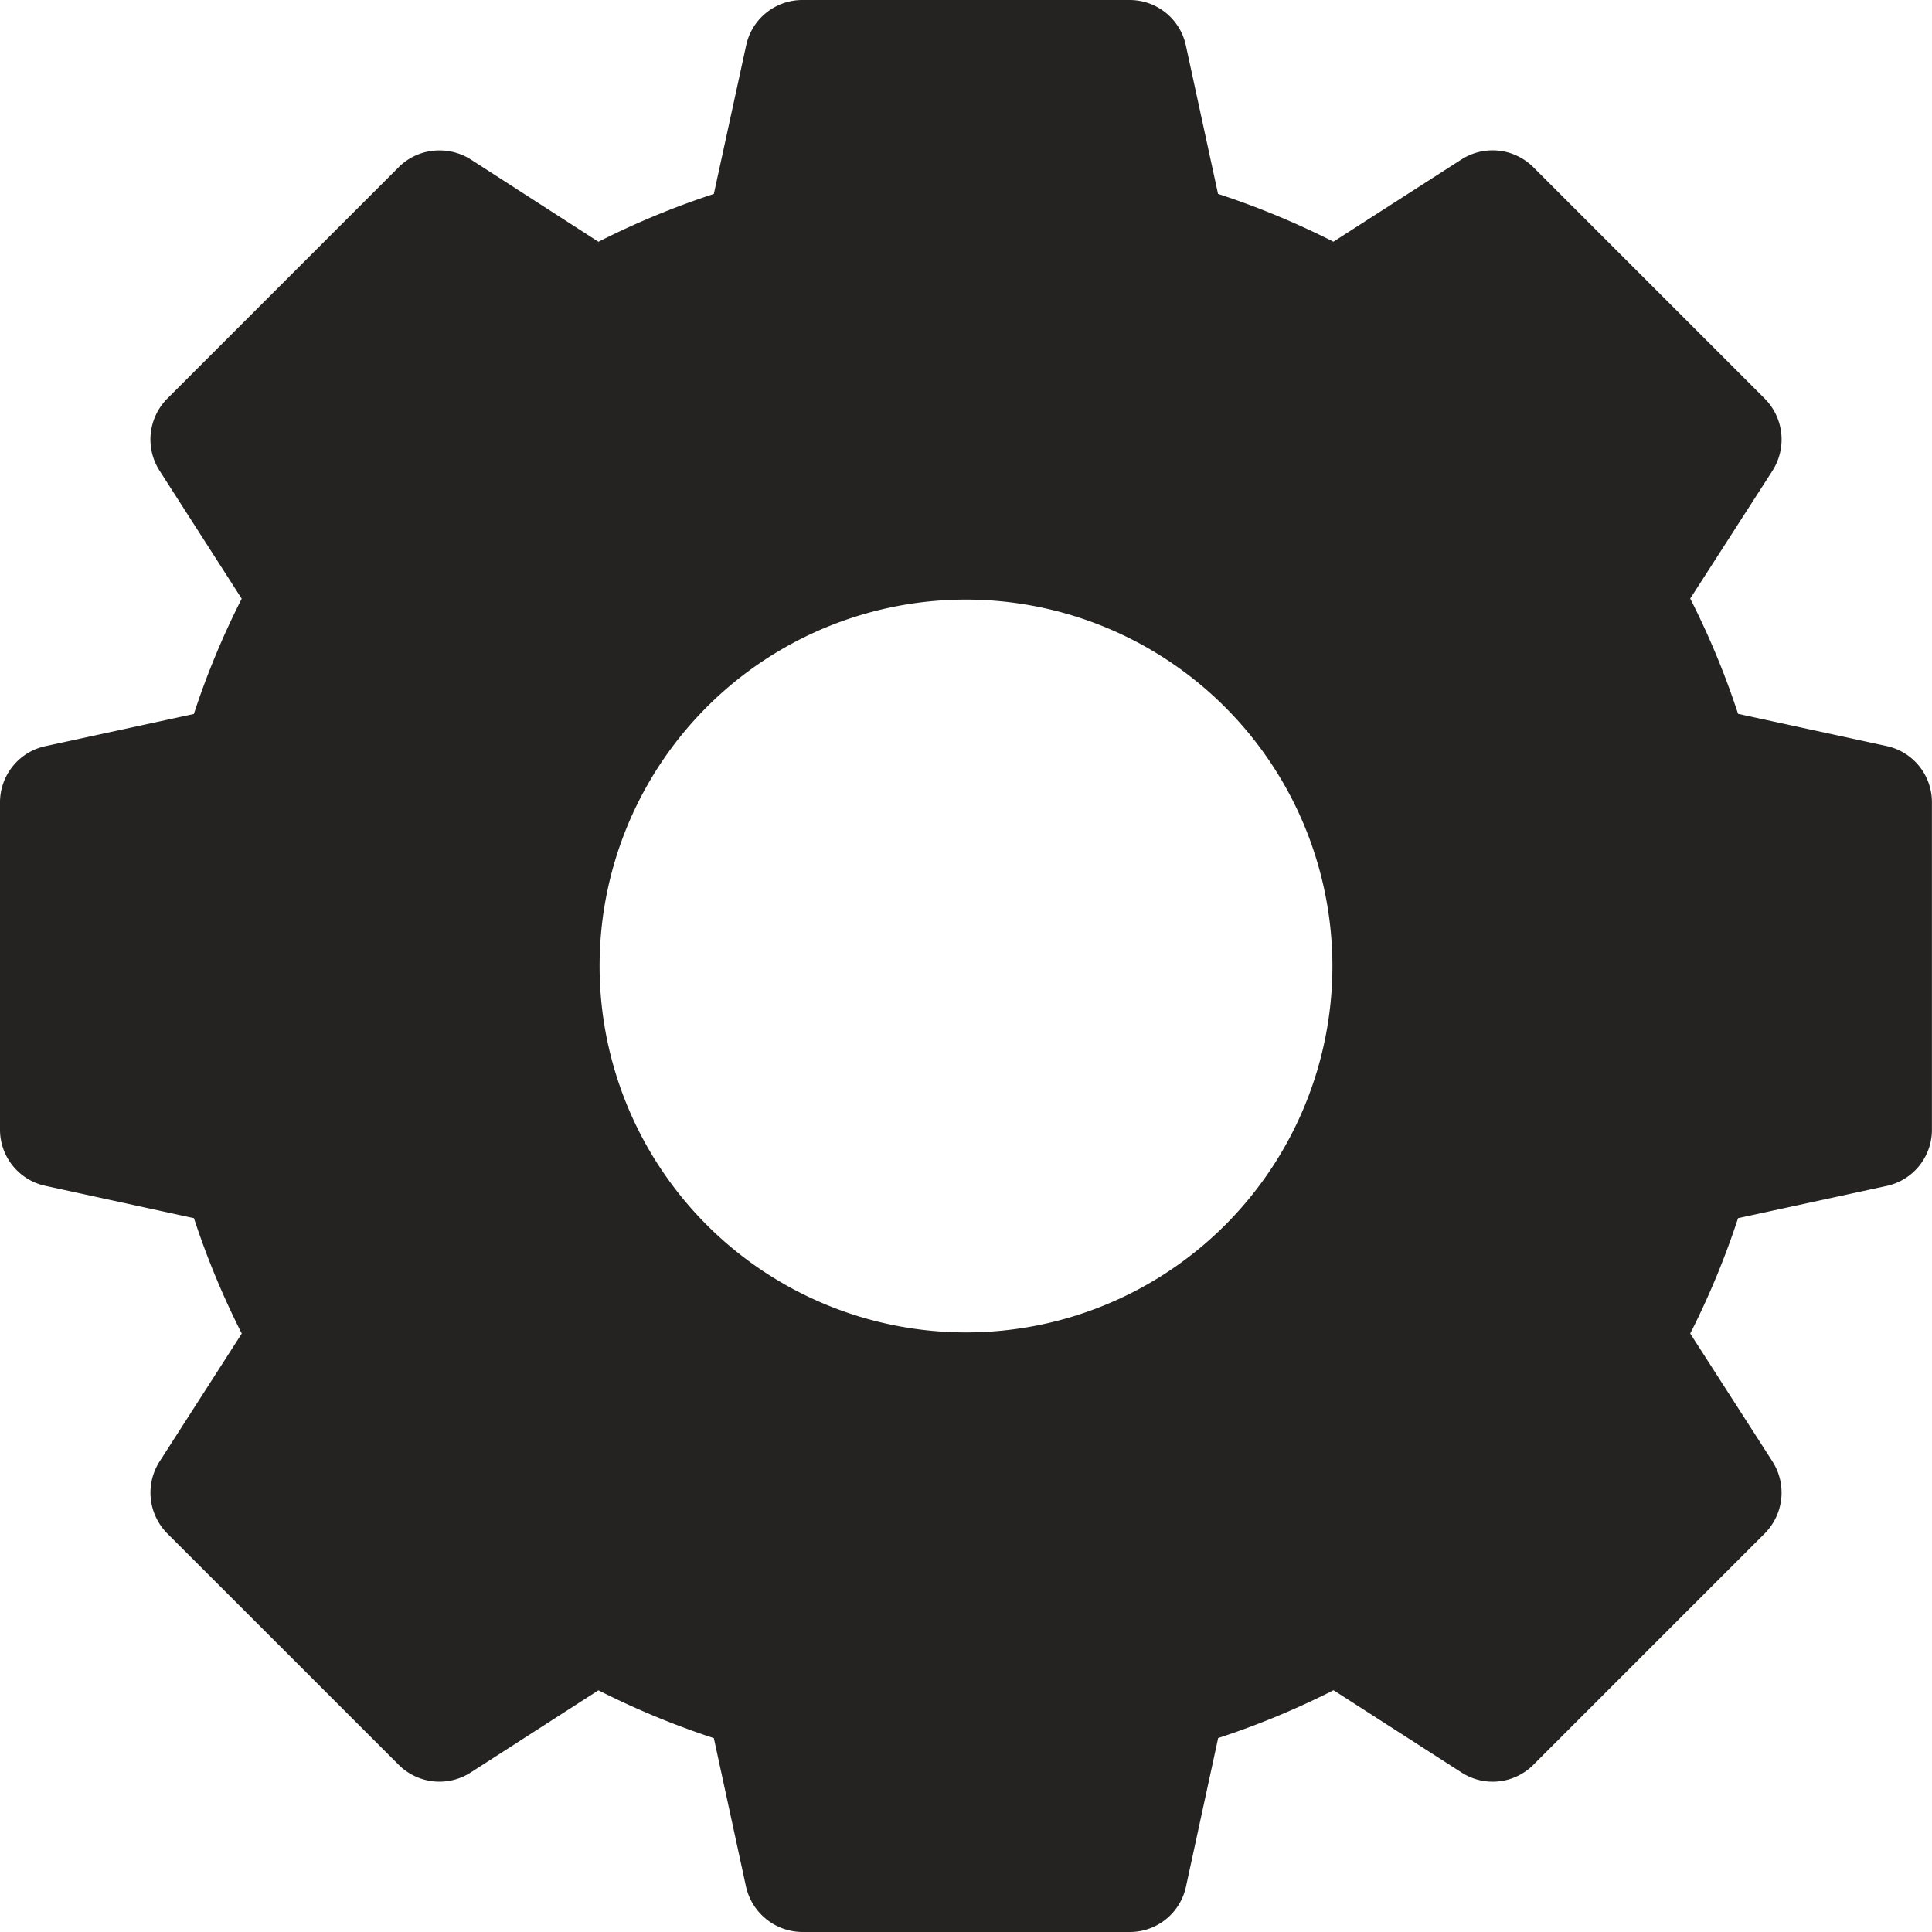
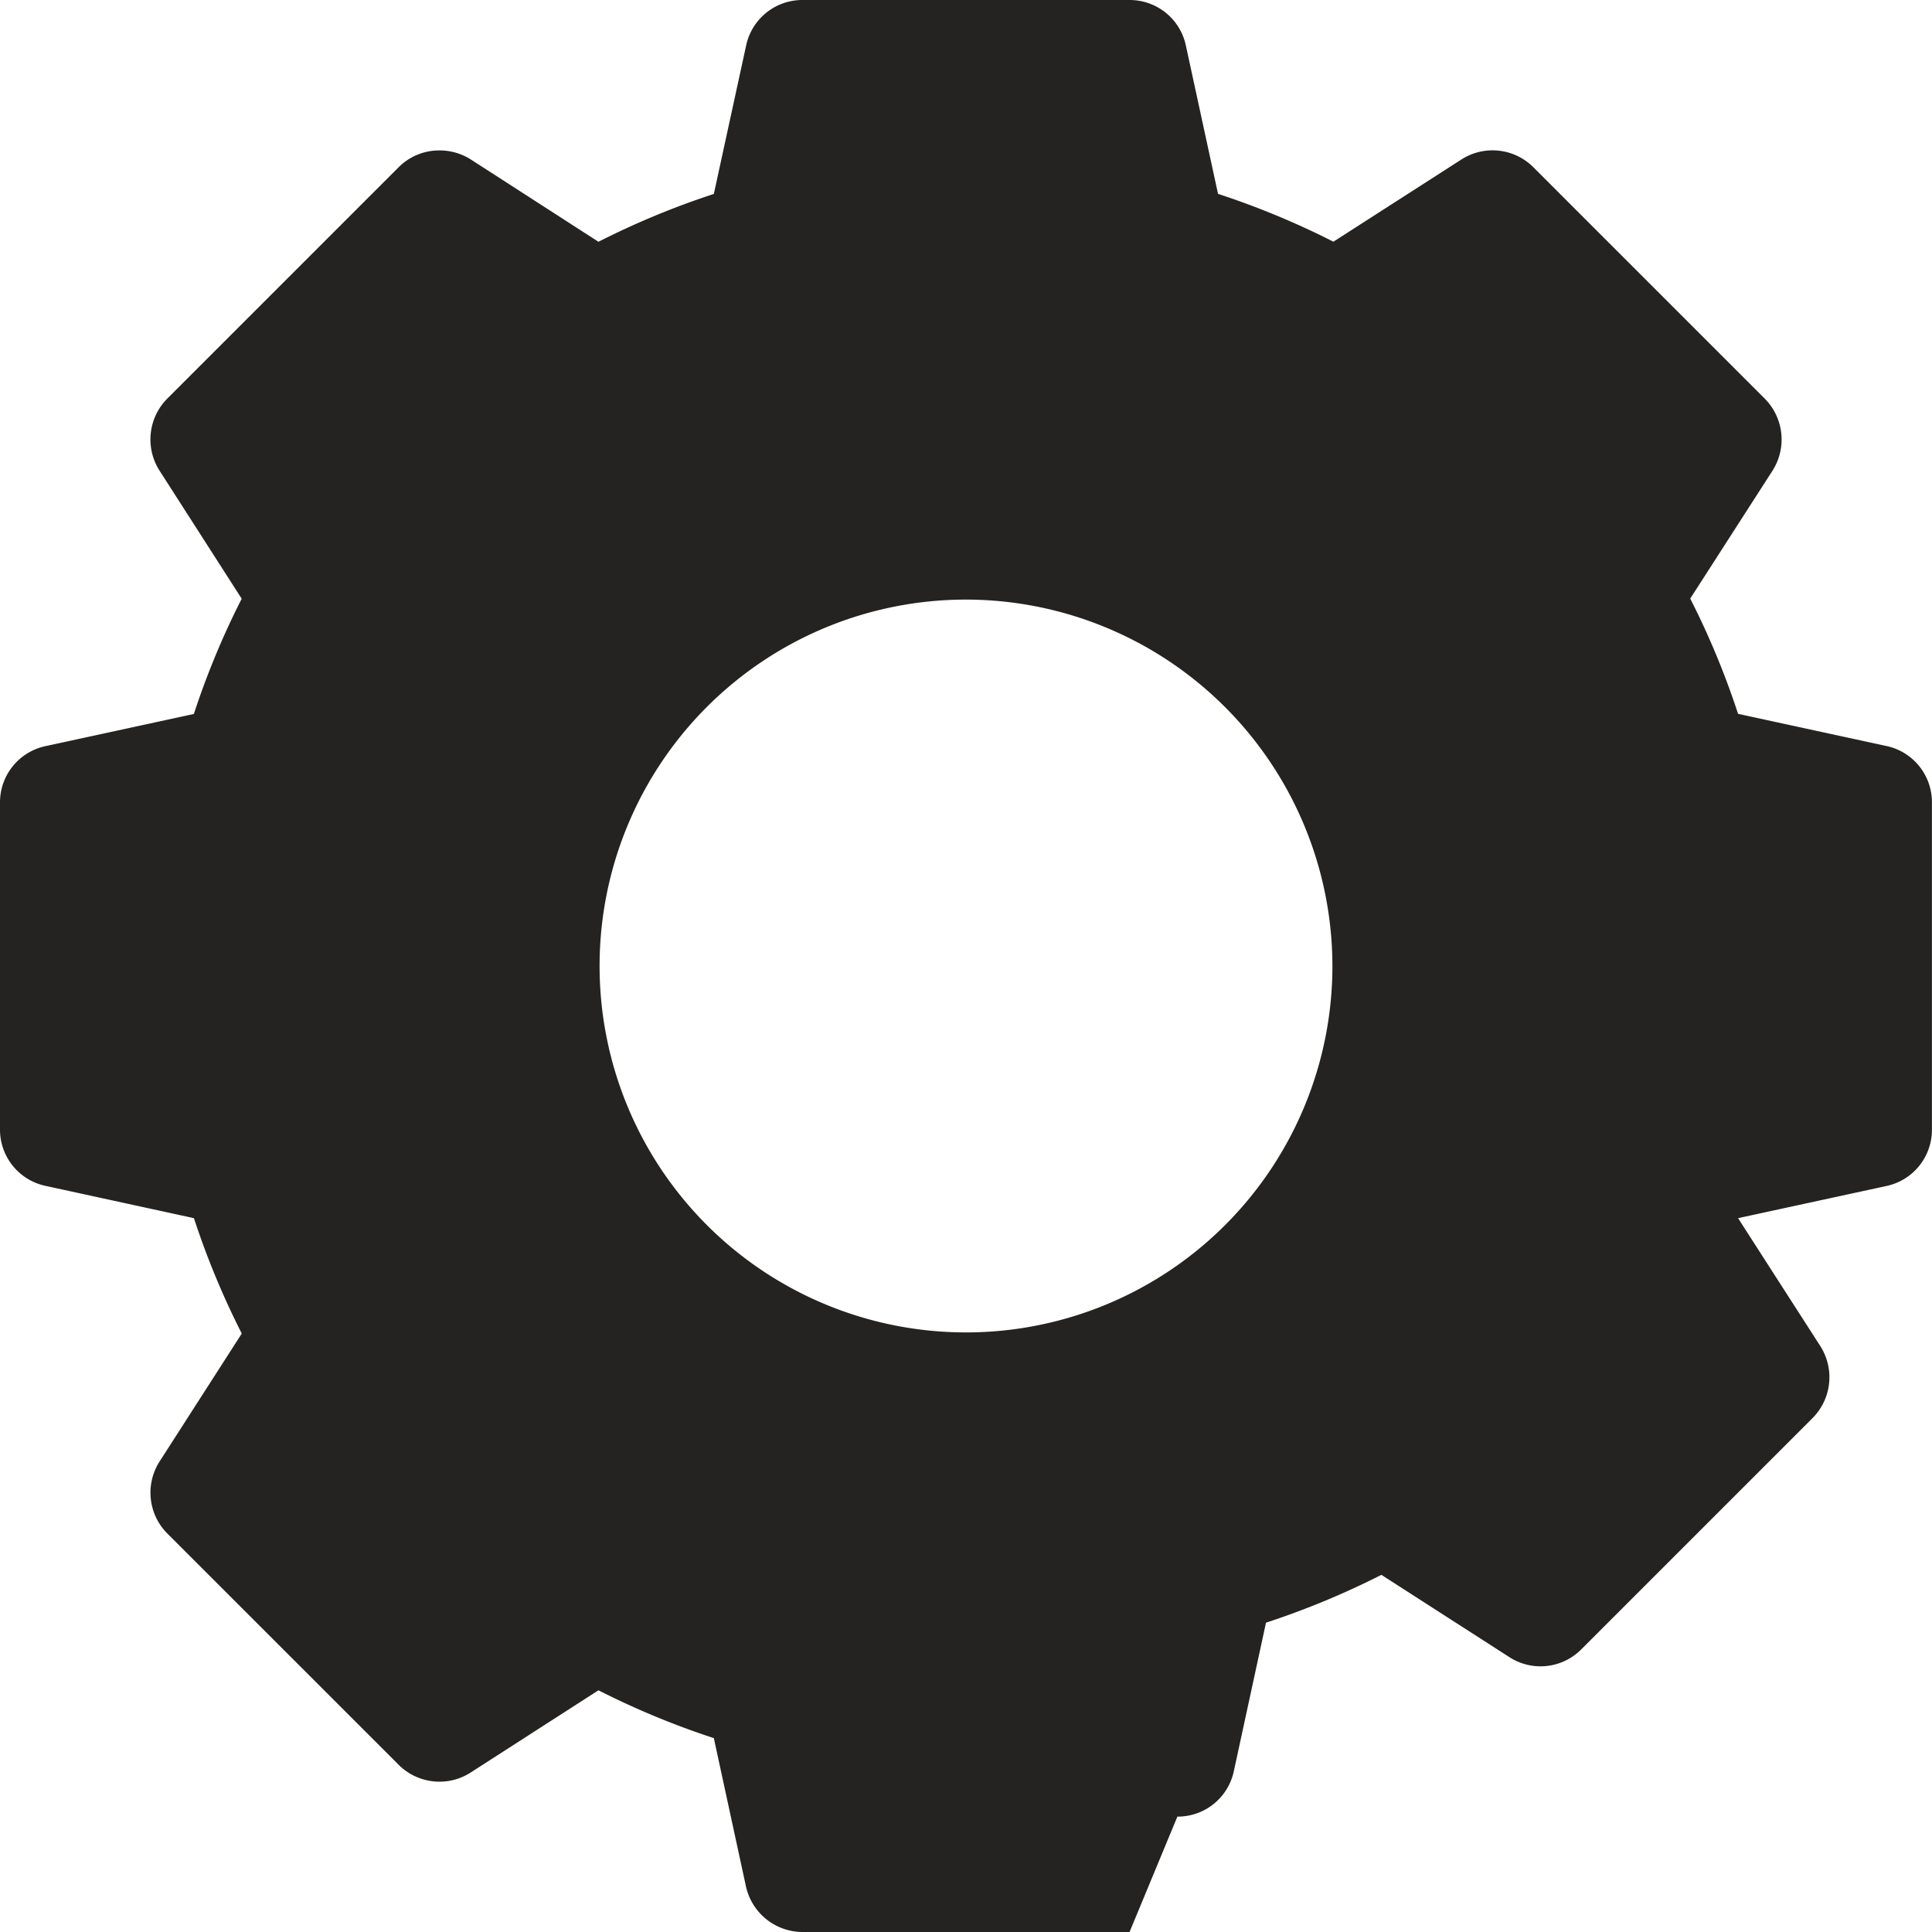
<svg xmlns="http://www.w3.org/2000/svg" width="29" height="29">
-   <path d="M16.955 29h-4.91a.872.872 0 01-.847-.68l-.483-2.23a12.243 12.243 0 01-1.732-.718l-1.918 1.234a.866.866 0 01-1.081-.116L2.51 23.017a.869.869 0 01-.115-1.079l1.234-1.921a12.242 12.242 0 01-.718-1.732L.682 17.8A.862.862 0 010 16.955v-4.91a.862.862 0 01.682-.845l2.228-.483a12.13 12.13 0 01.718-1.73L2.395 7.065a.87.87 0 01.115-1.081L5.984 2.51a.859.859 0 01.616-.252.871.871 0 01.469.137l1.914 1.234a12.242 12.242 0 011.732-.718L11.2.682A.862.862 0 0112.045 0h4.91a.862.862 0 01.845.682l.483 2.228a12.243 12.243 0 011.732.718l1.921-1.234a.866.866 0 011.079.115l3.475 3.475a.871.871 0 01.116 1.081l-1.235 1.92a12.129 12.129 0 01.718 1.73l2.228.483a.862.862 0 01.682.847v4.91a.862.862 0 01-.682.847l-2.228.483a12.243 12.243 0 01-.718 1.732l1.235 1.921a.869.869 0 01-.116 1.079l-3.473 3.473a.862.862 0 01-1.079.116l-1.921-1.235a12.242 12.242 0 01-1.732.718l-.483 2.23a.861.861 0 01-.847.681zM14.5 9a5.5 5.5 0 105.5 5.5A5.506 5.506 0 0014.5 9z" fill="#242321" />
+   <path d="M16.955 29h-4.91a.872.872 0 01-.847-.68l-.483-2.23a12.243 12.243 0 01-1.732-.718l-1.918 1.234a.866.866 0 01-1.081-.116L2.51 23.017a.869.869 0 01-.115-1.079l1.234-1.921a12.242 12.242 0 01-.718-1.732L.682 17.8A.862.862 0 010 16.955v-4.91a.862.862 0 01.682-.845l2.228-.483a12.13 12.13 0 01.718-1.73L2.395 7.065a.87.87 0 01.115-1.081L5.984 2.51a.859.859 0 01.616-.252.871.871 0 01.469.137l1.914 1.234a12.242 12.242 0 011.732-.718L11.2.682A.862.862 0 0112.045 0h4.91a.862.862 0 01.845.682l.483 2.228a12.243 12.243 0 011.732.718l1.921-1.234a.866.866 0 011.079.115l3.475 3.475a.871.871 0 01.116 1.081l-1.235 1.92a12.129 12.129 0 01.718 1.73l2.228.483a.862.862 0 01.682.847v4.91a.862.862 0 01-.682.847l-2.228.483l1.235 1.921a.869.869 0 01-.116 1.079l-3.473 3.473a.862.862 0 01-1.079.116l-1.921-1.235a12.242 12.242 0 01-1.732.718l-.483 2.23a.861.861 0 01-.847.681zM14.5 9a5.5 5.5 0 105.5 5.5A5.506 5.506 0 0014.5 9z" fill="#242321" />
</svg>